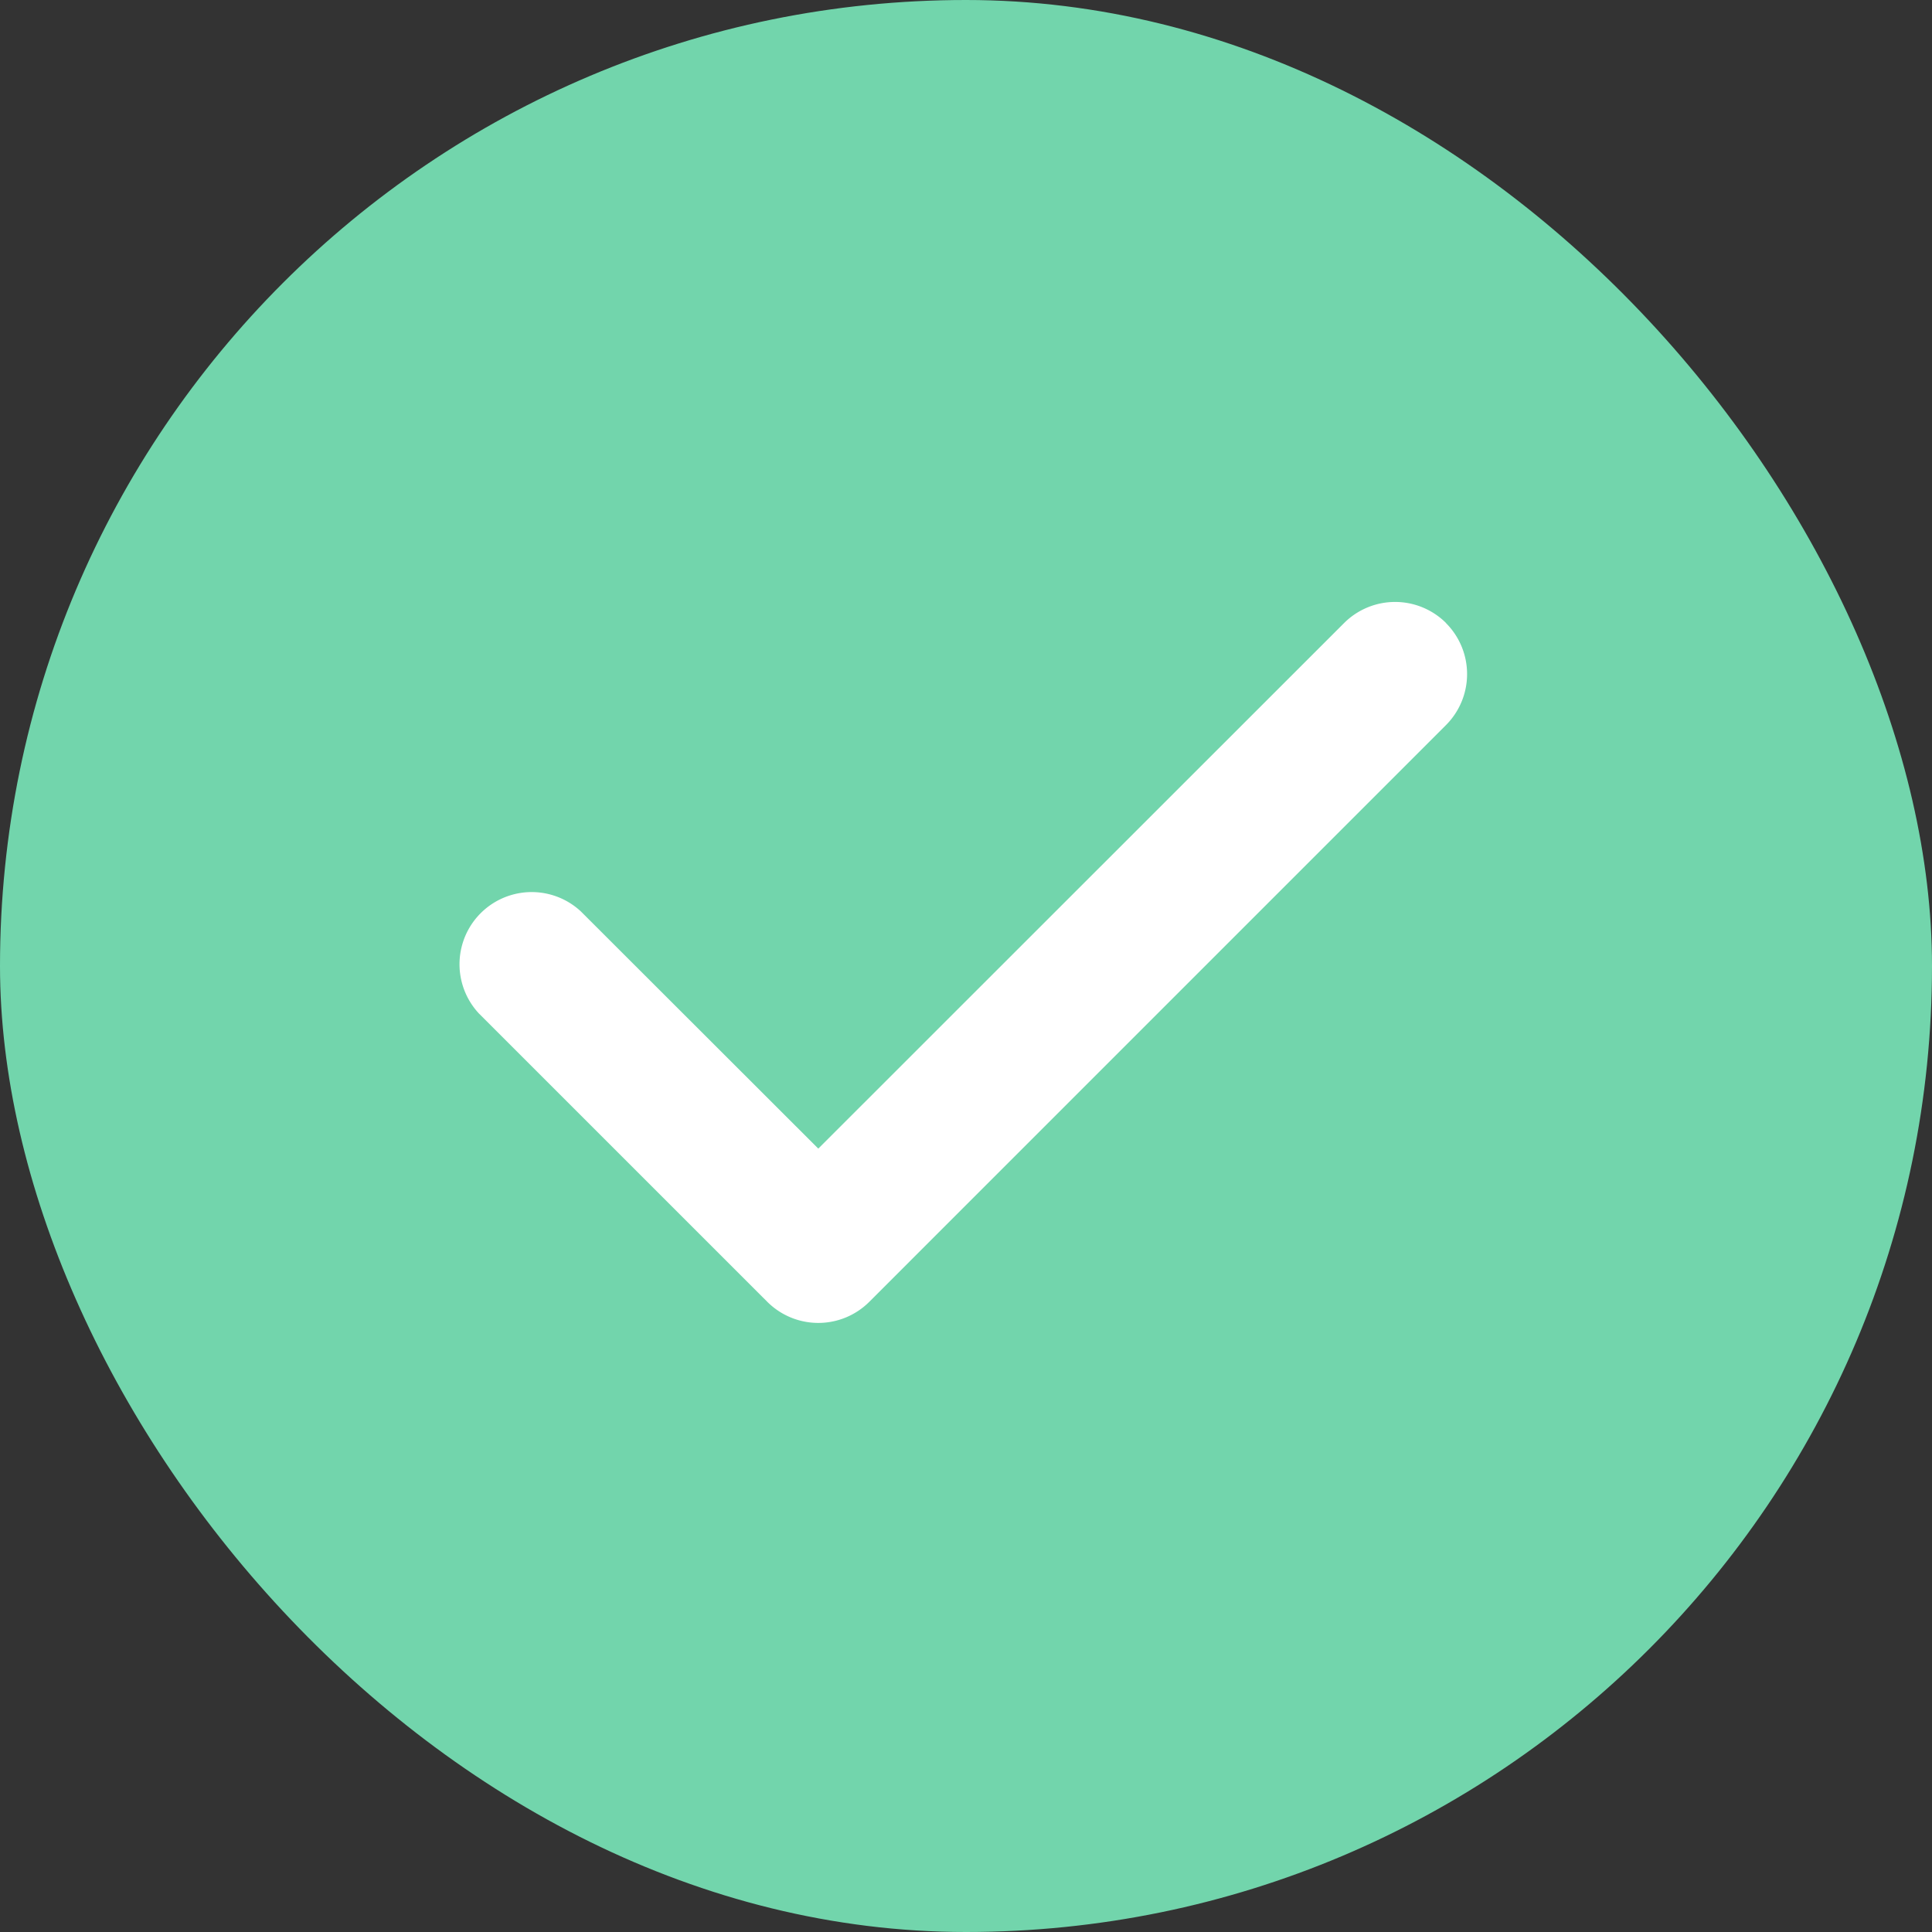
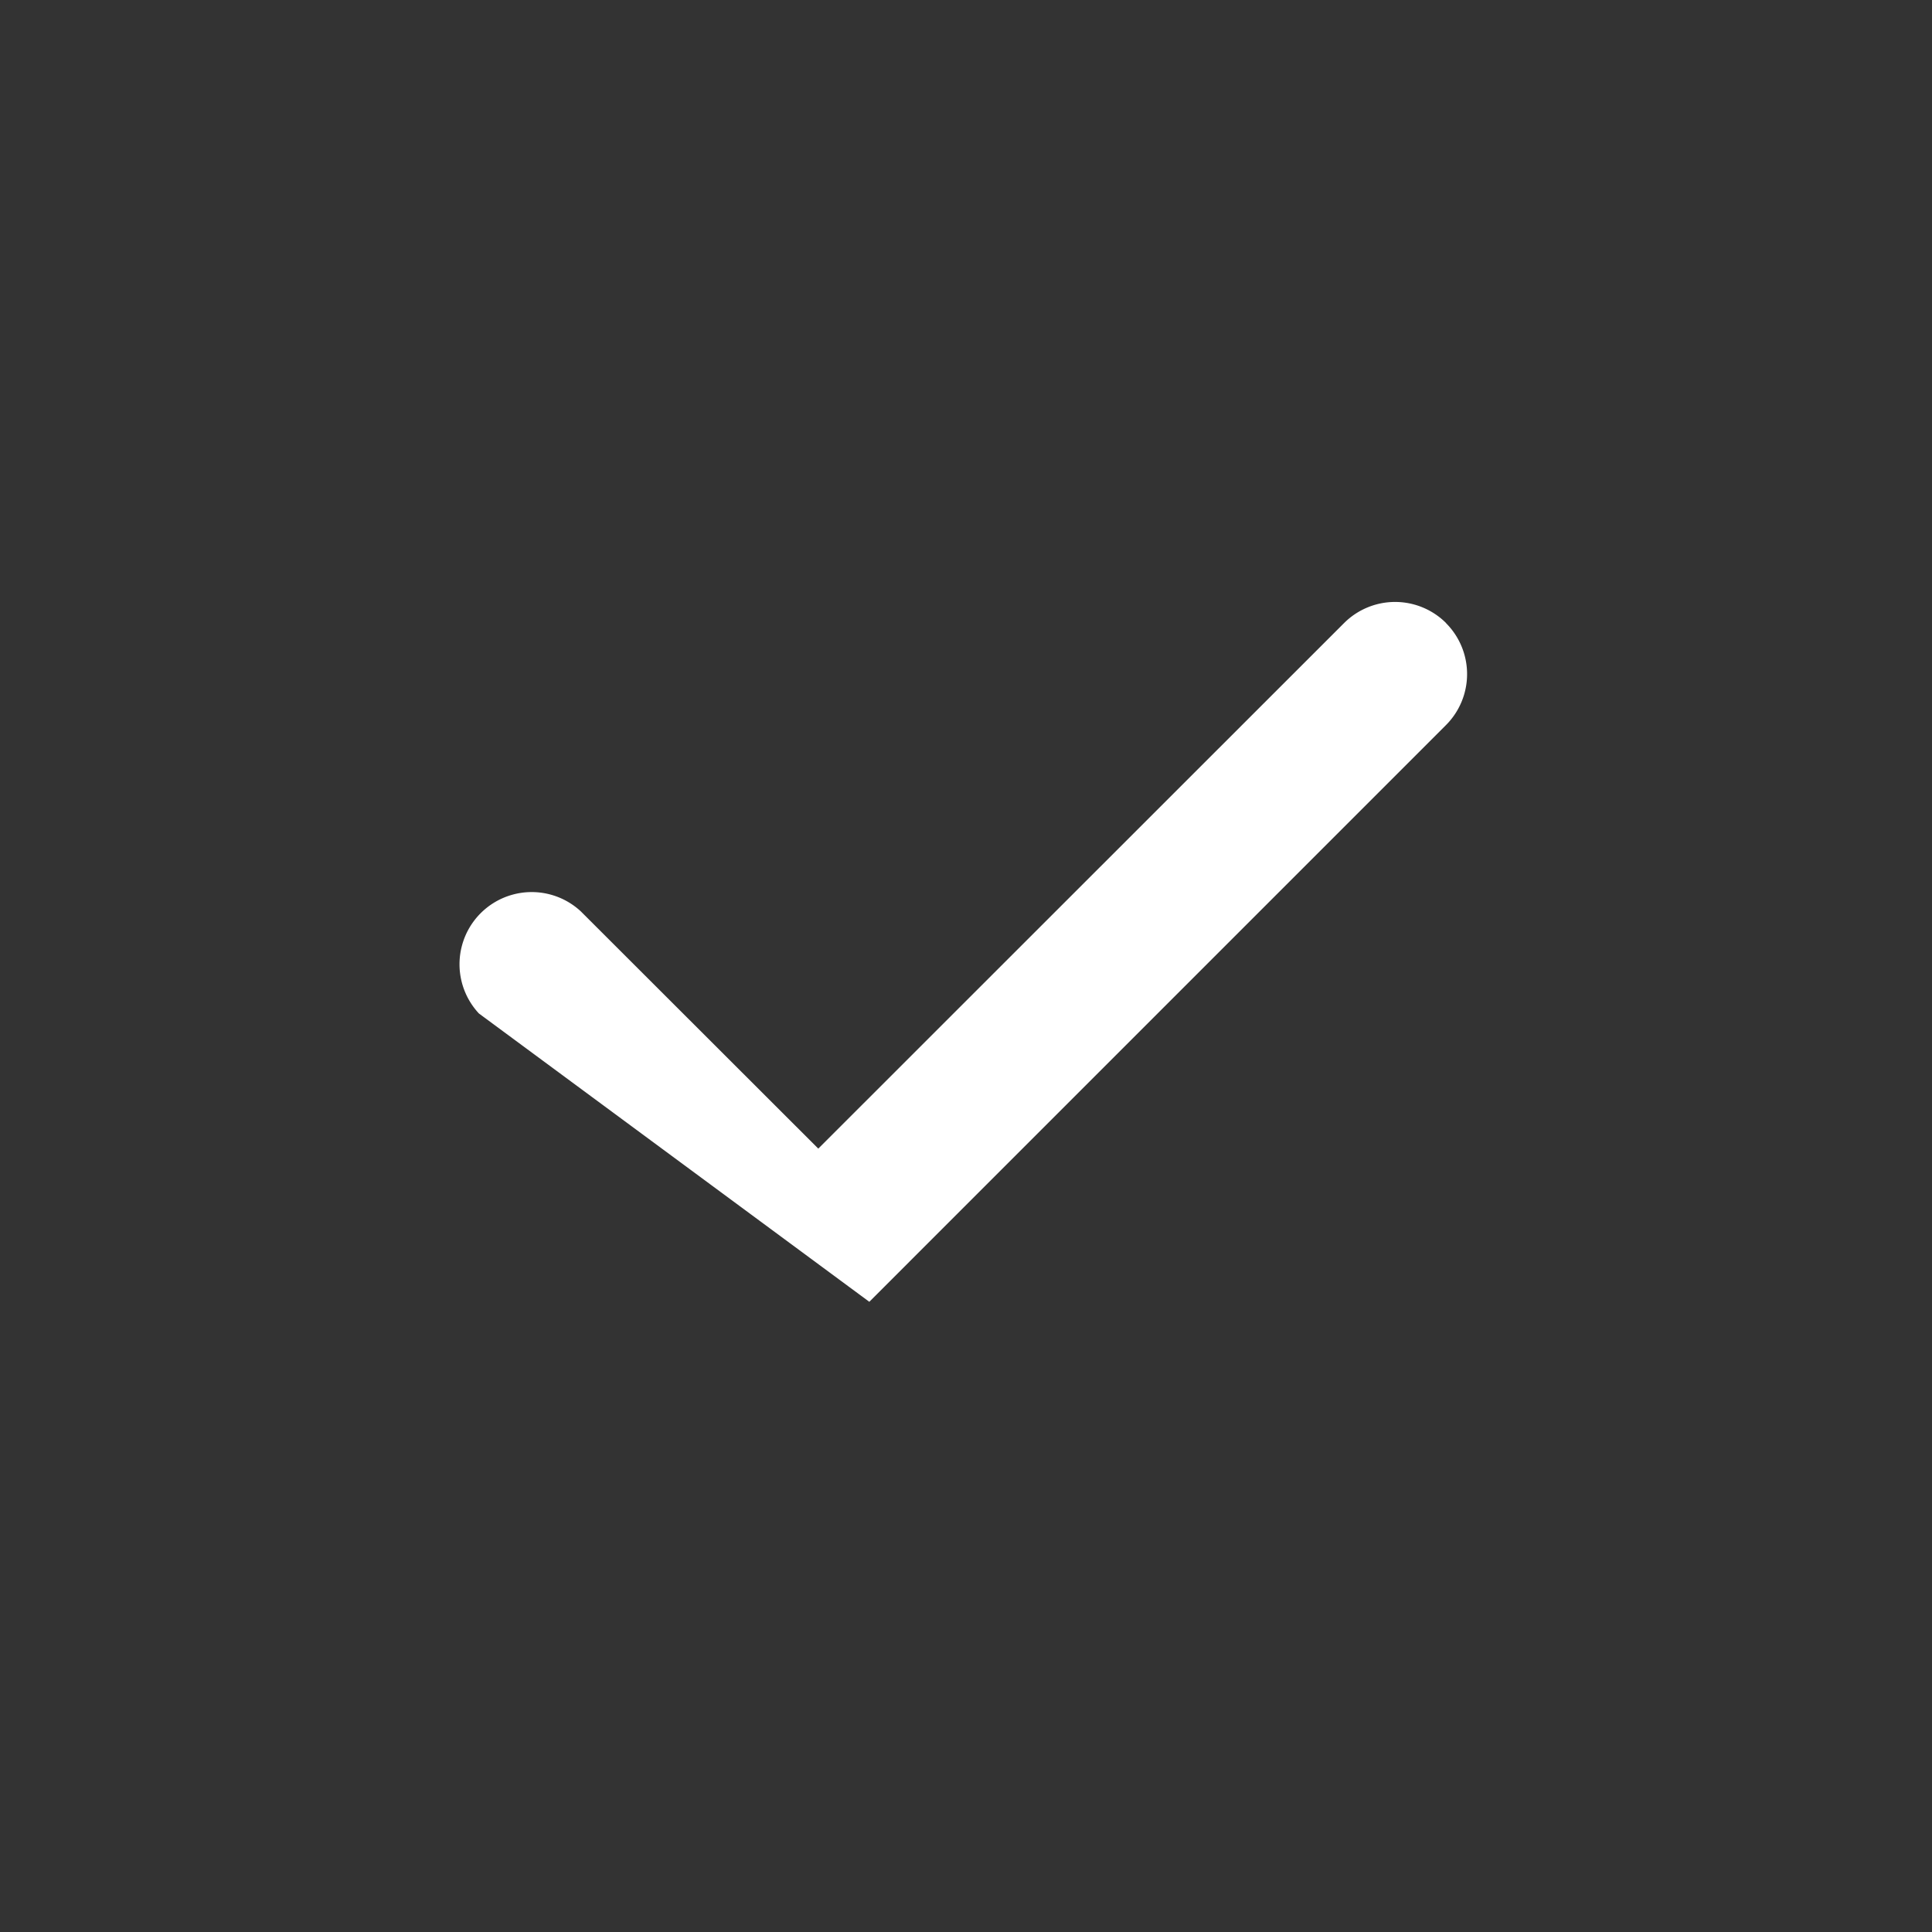
<svg xmlns="http://www.w3.org/2000/svg" width="42" height="42" viewBox="0 0 42 42">
  <rect x="0" y="0" width="42" height="42" fill="#333333" stroke="none" />
  <g transform="translate(-683.155 -1900.155)">
-     <rect width="42" height="42" rx="21" transform="translate(683.155 1900.155)" fill="#72d5ac" />
-     <path d="M21.407,96.484a1.569,1.569,0,0,1,0,2.218L8.871,111.239a1.569,1.569,0,0,1-2.218,0L.384,104.971A1.569,1.569,0,0,1,2.6,102.752l5.162,5.157,11.43-11.425a1.569,1.569,0,0,1,2.218,0Z" transform="translate(693.182 1817.216)" fill="#fff" />
+     <path d="M21.407,96.484a1.569,1.569,0,0,1,0,2.218L8.871,111.239L.384,104.971A1.569,1.569,0,0,1,2.6,102.752l5.162,5.157,11.43-11.425a1.569,1.569,0,0,1,2.218,0Z" transform="translate(693.182 1817.216)" fill="#fff" />
  </g>
</svg>